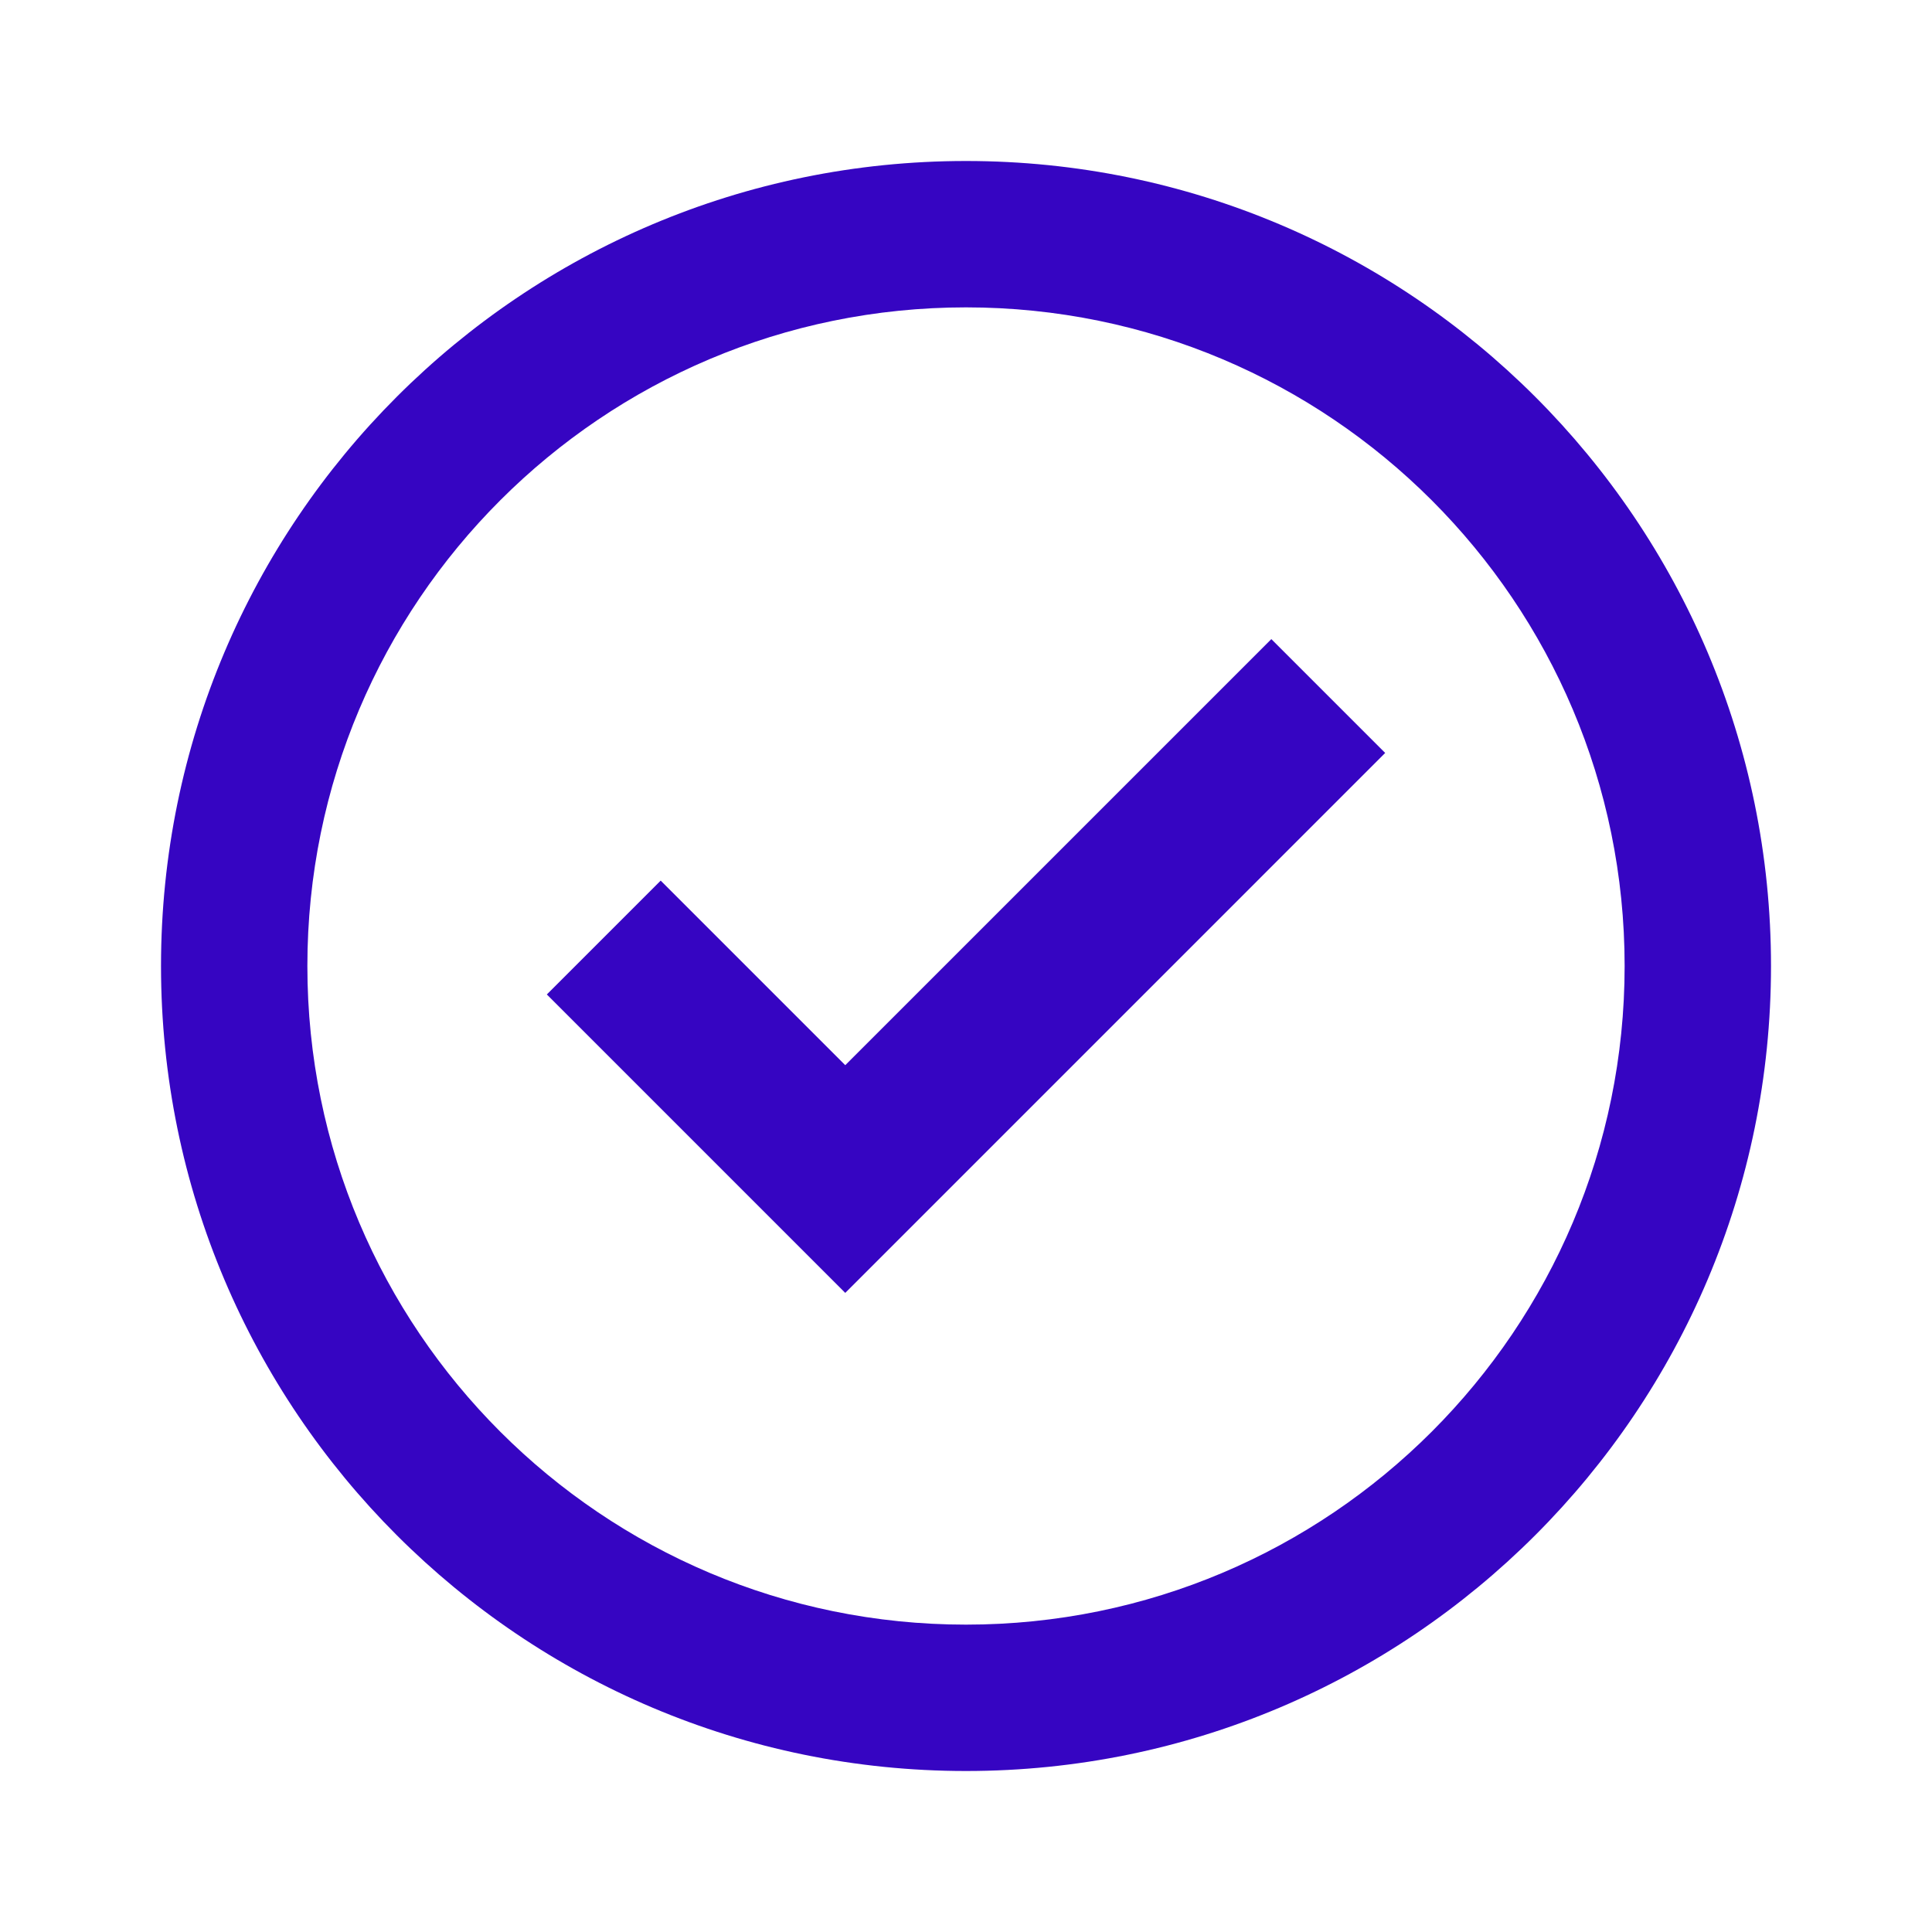
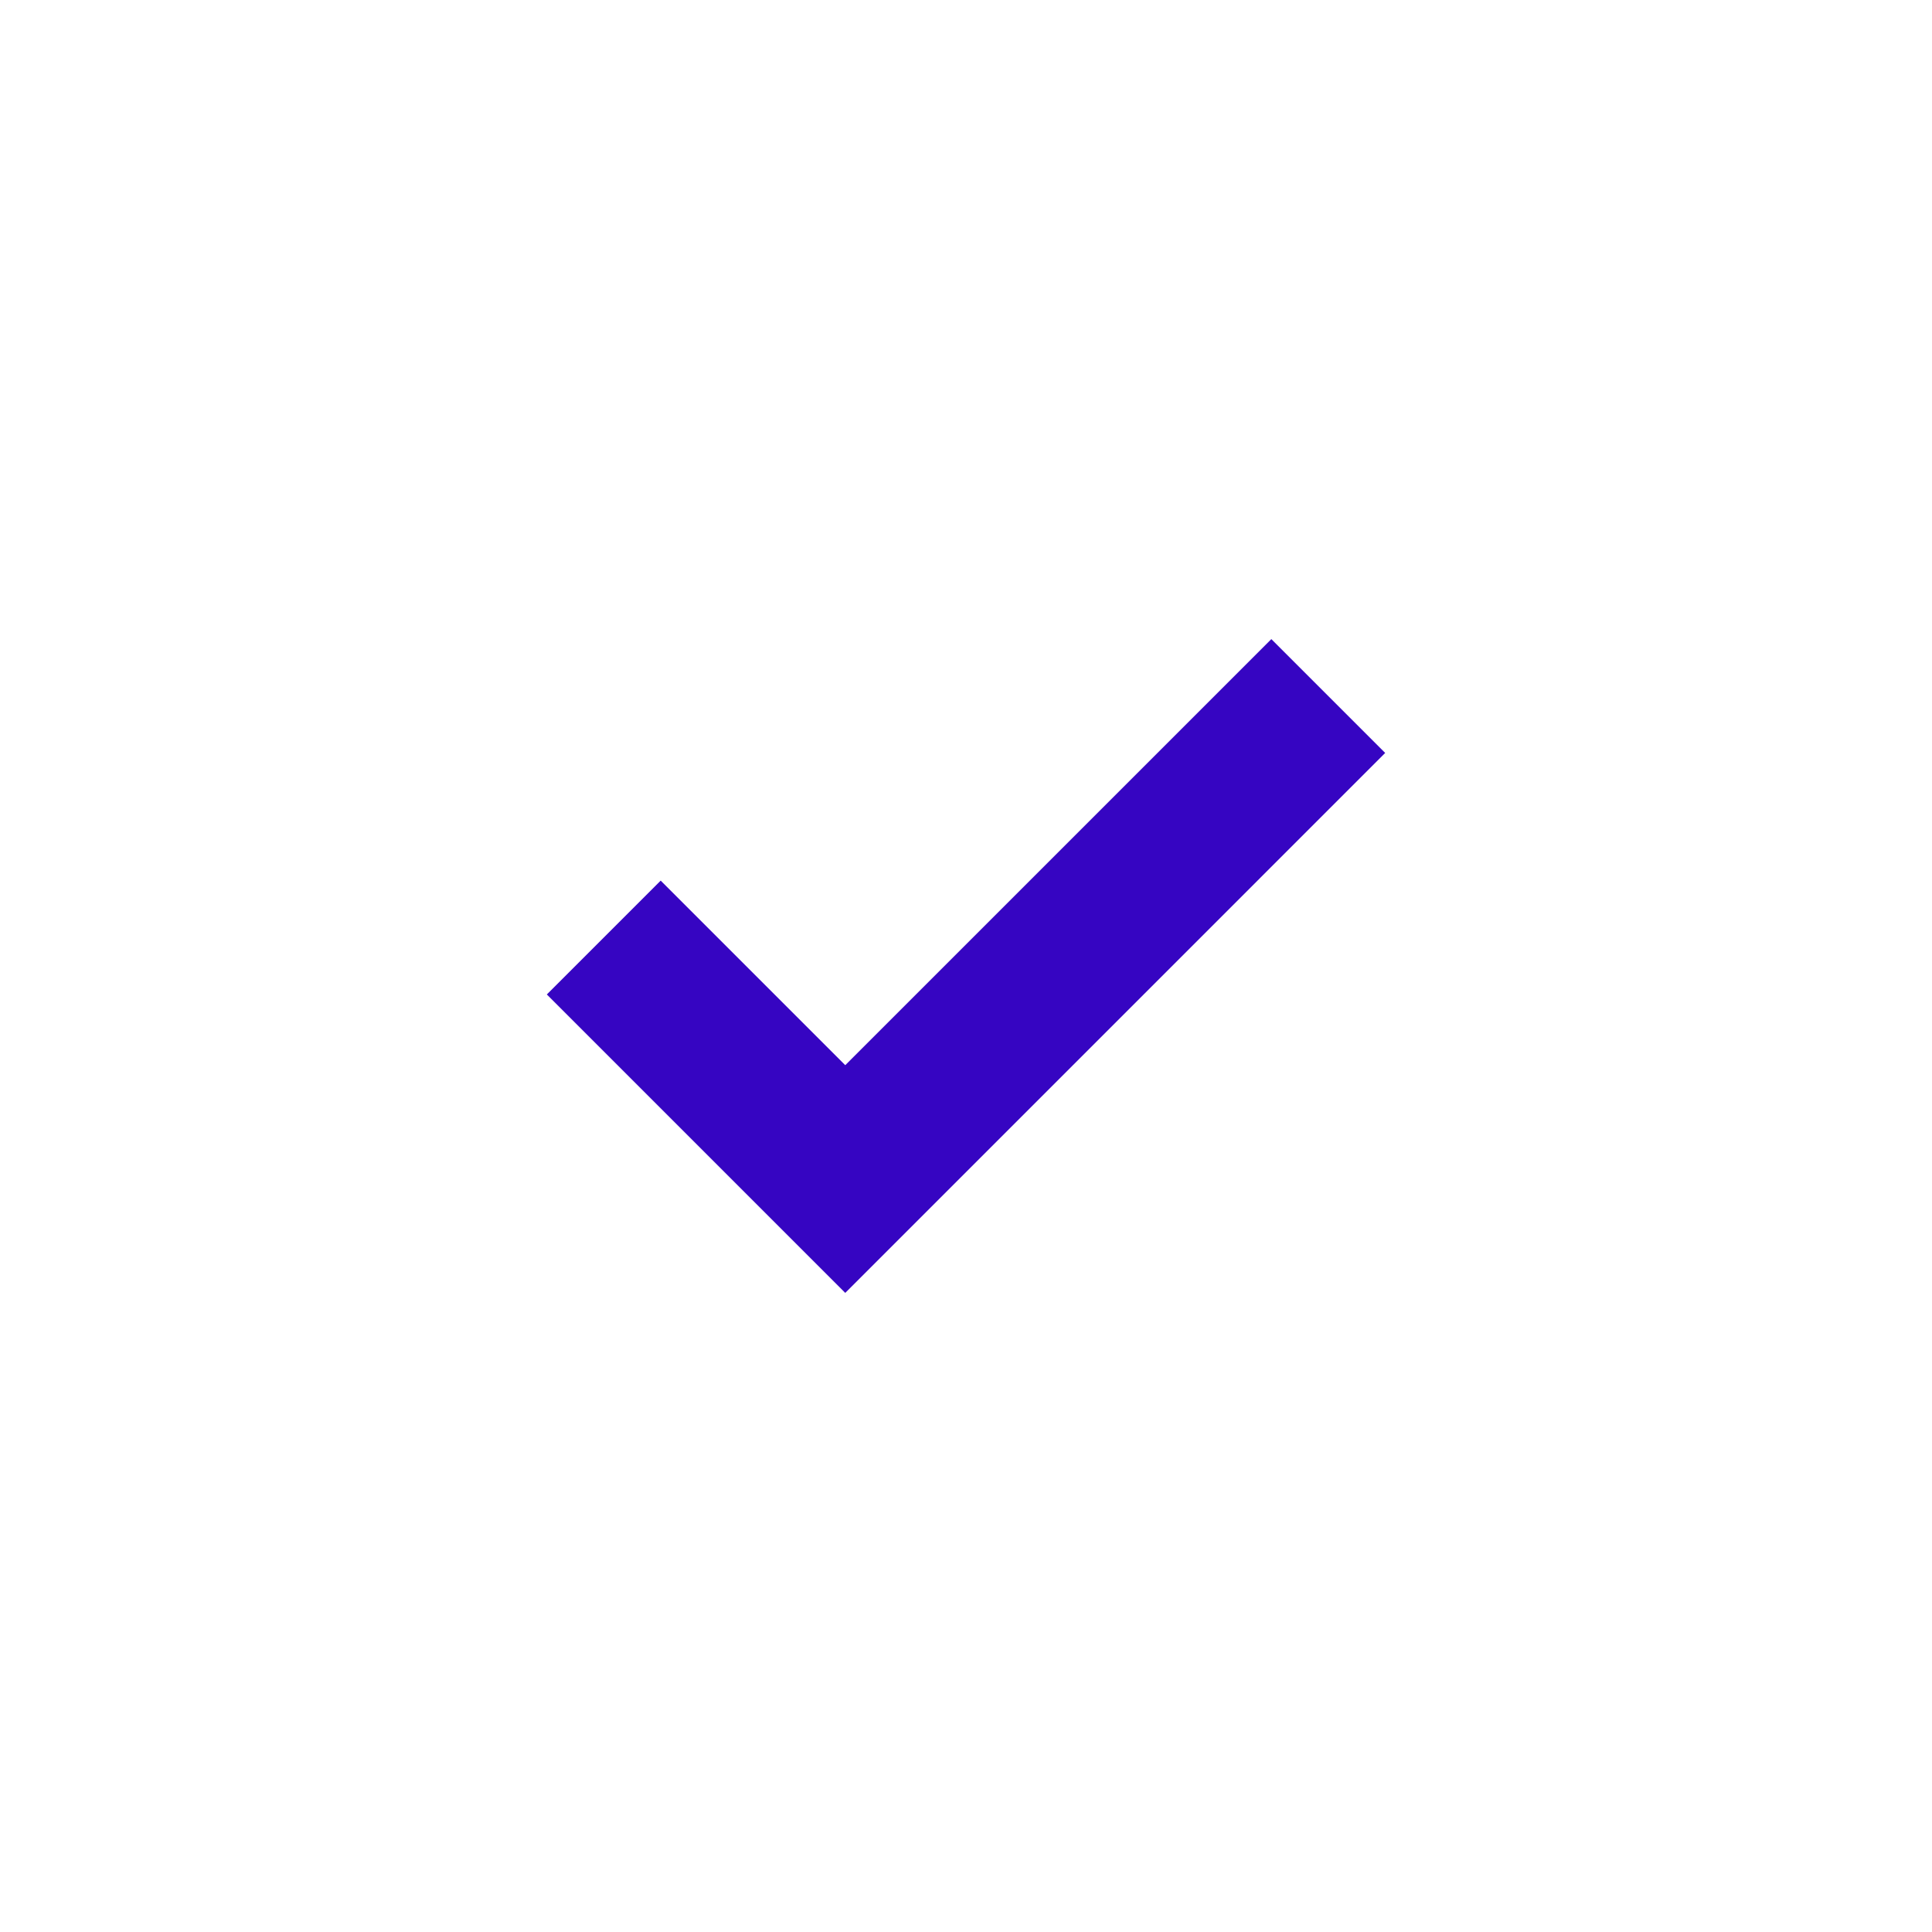
<svg xmlns="http://www.w3.org/2000/svg" width="118" height="118" viewBox="0 0 118 118" fill="none">
-   <path fill-rule="evenodd" clip-rule="evenodd" d="M9.834 59C9.834 86.154 31.846 108.167 59 108.167C86.154 108.167 108.167 86.154 108.167 59C108.167 31.846 86.154 9.833 59 9.833C31.846 9.833 9.834 31.846 9.834 59ZM99.227 59C99.227 81.217 81.217 99.227 59 99.227C36.783 99.227 18.773 81.217 18.773 59C18.773 36.783 36.783 18.773 59 18.773C81.217 18.773 99.227 36.783 99.227 59Z" fill="#3605c2" />
  <path fill-rule="evenodd" clip-rule="evenodd" d="M51.625 65.058L77.649 39.035L84.602 45.988L51.625 78.965L33.399 60.738L40.352 53.785L51.625 65.058Z" fill="#3605c2" />
</svg>